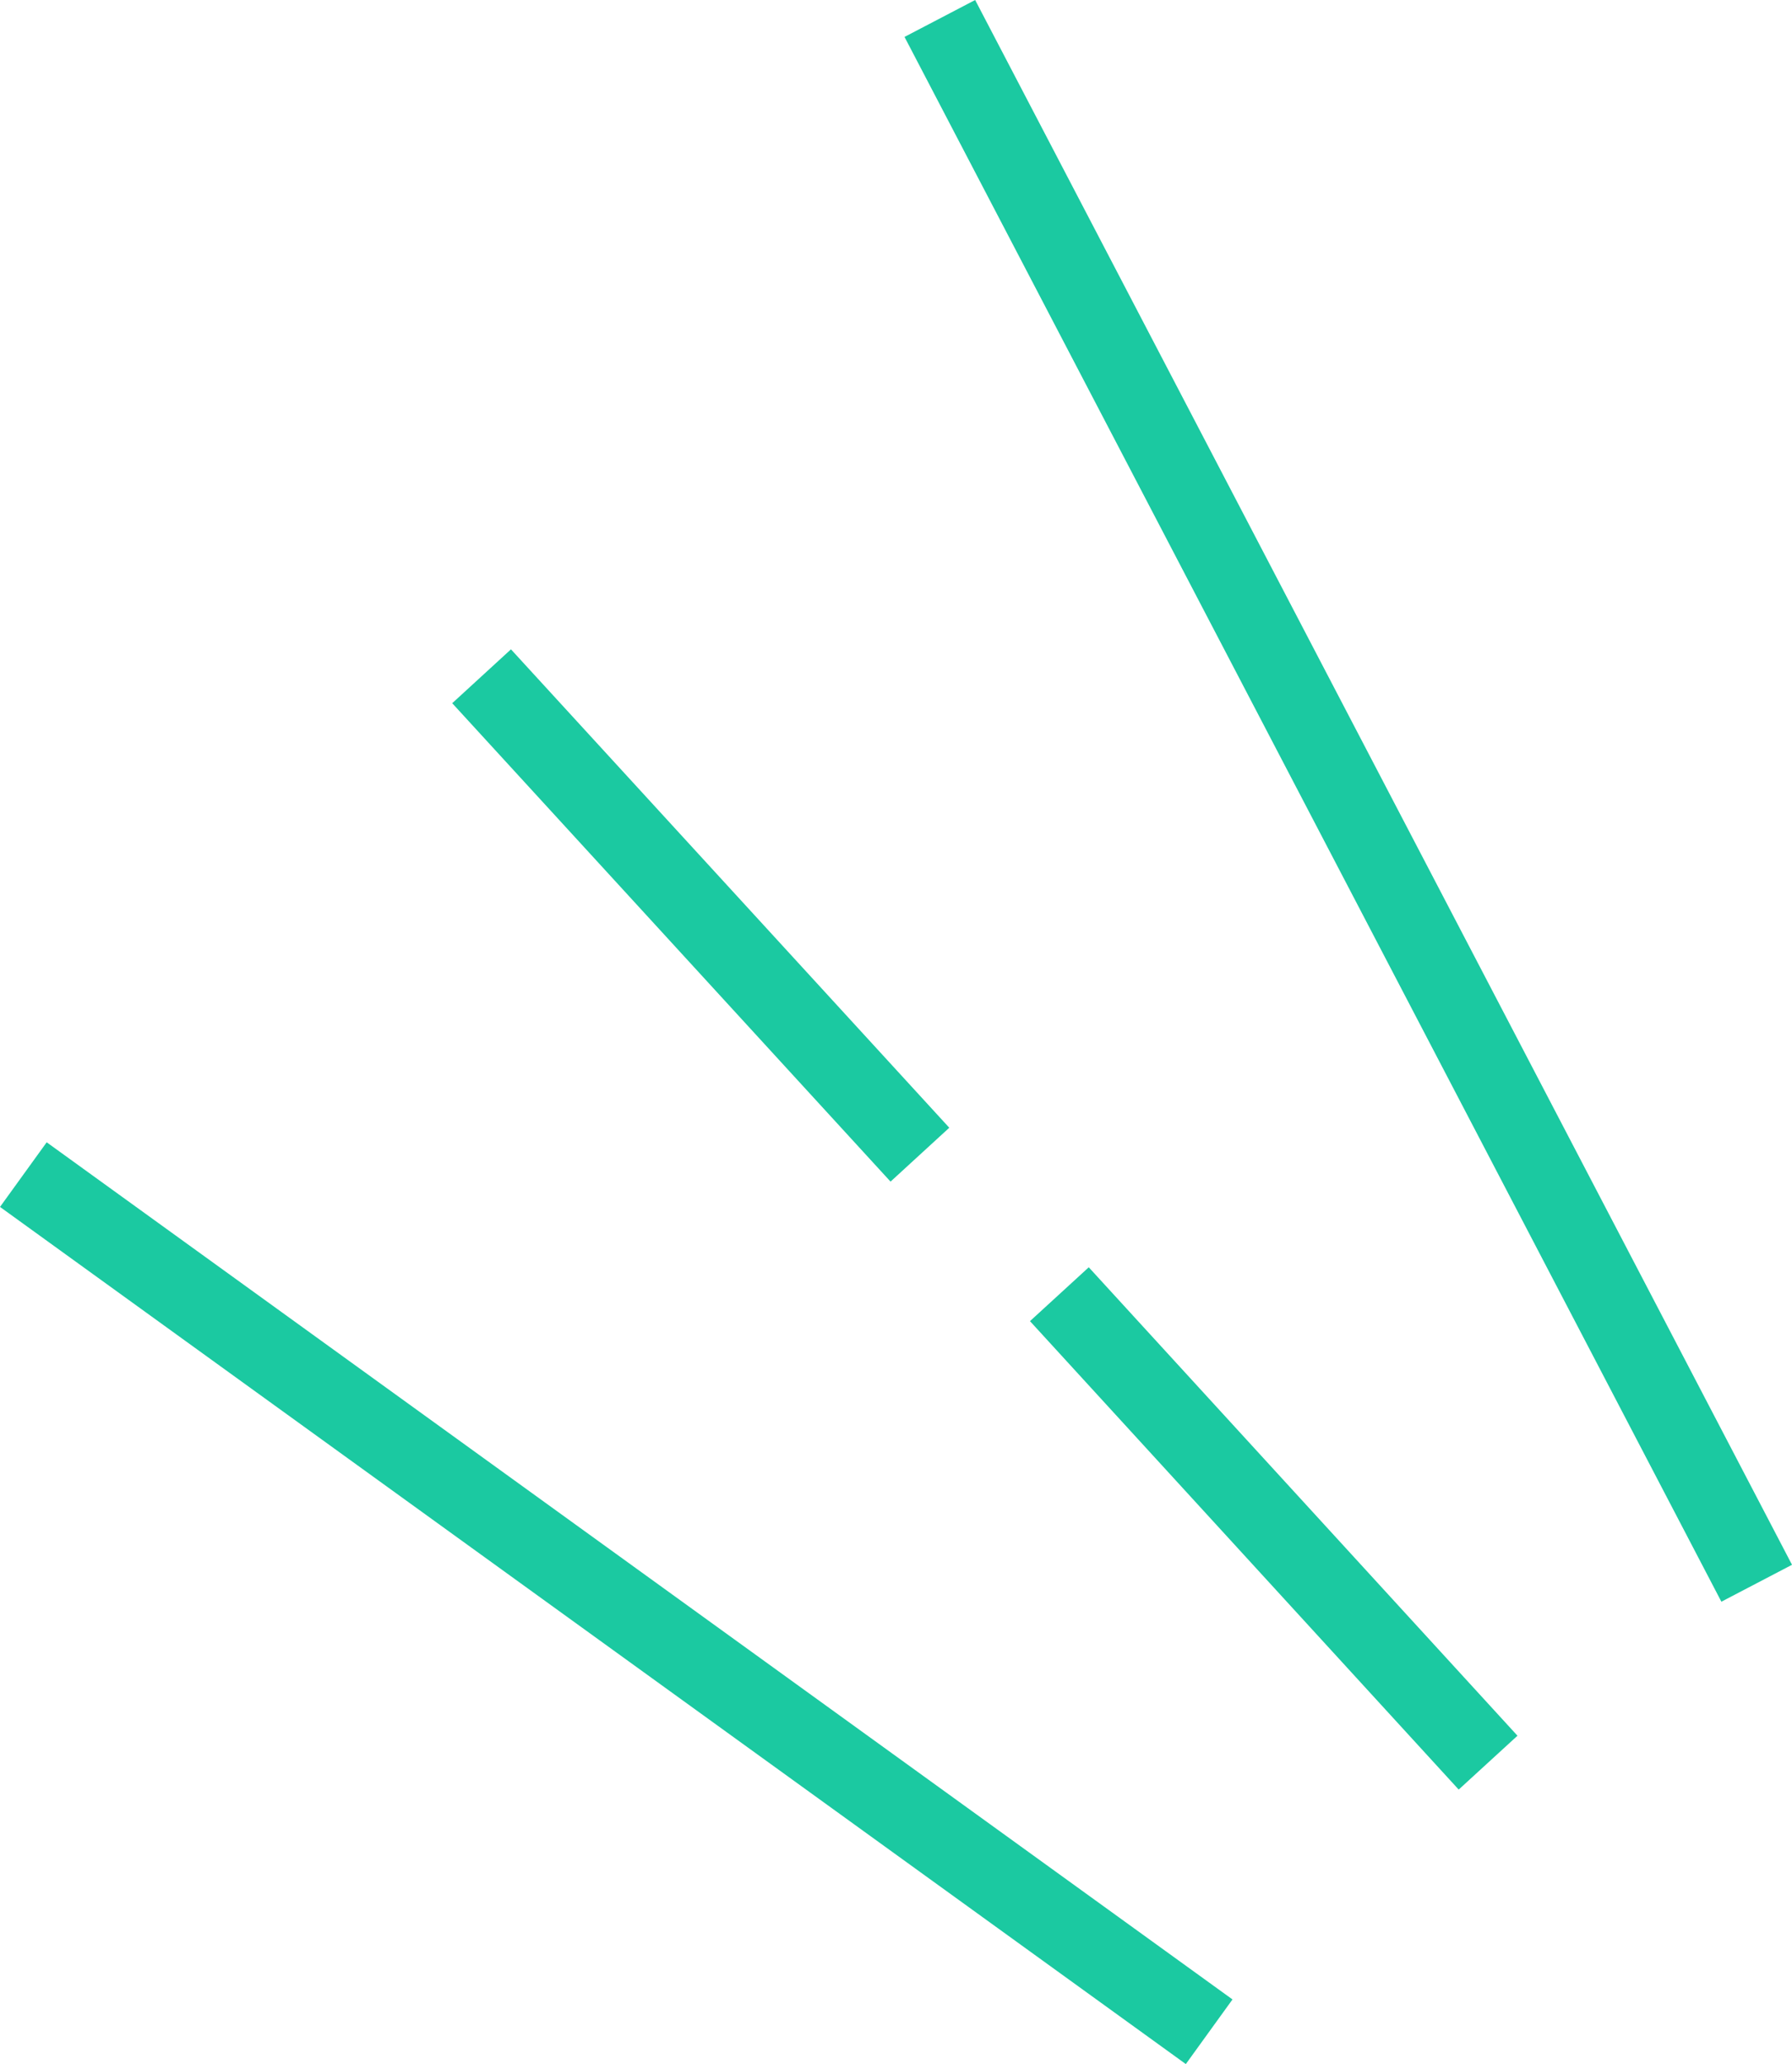
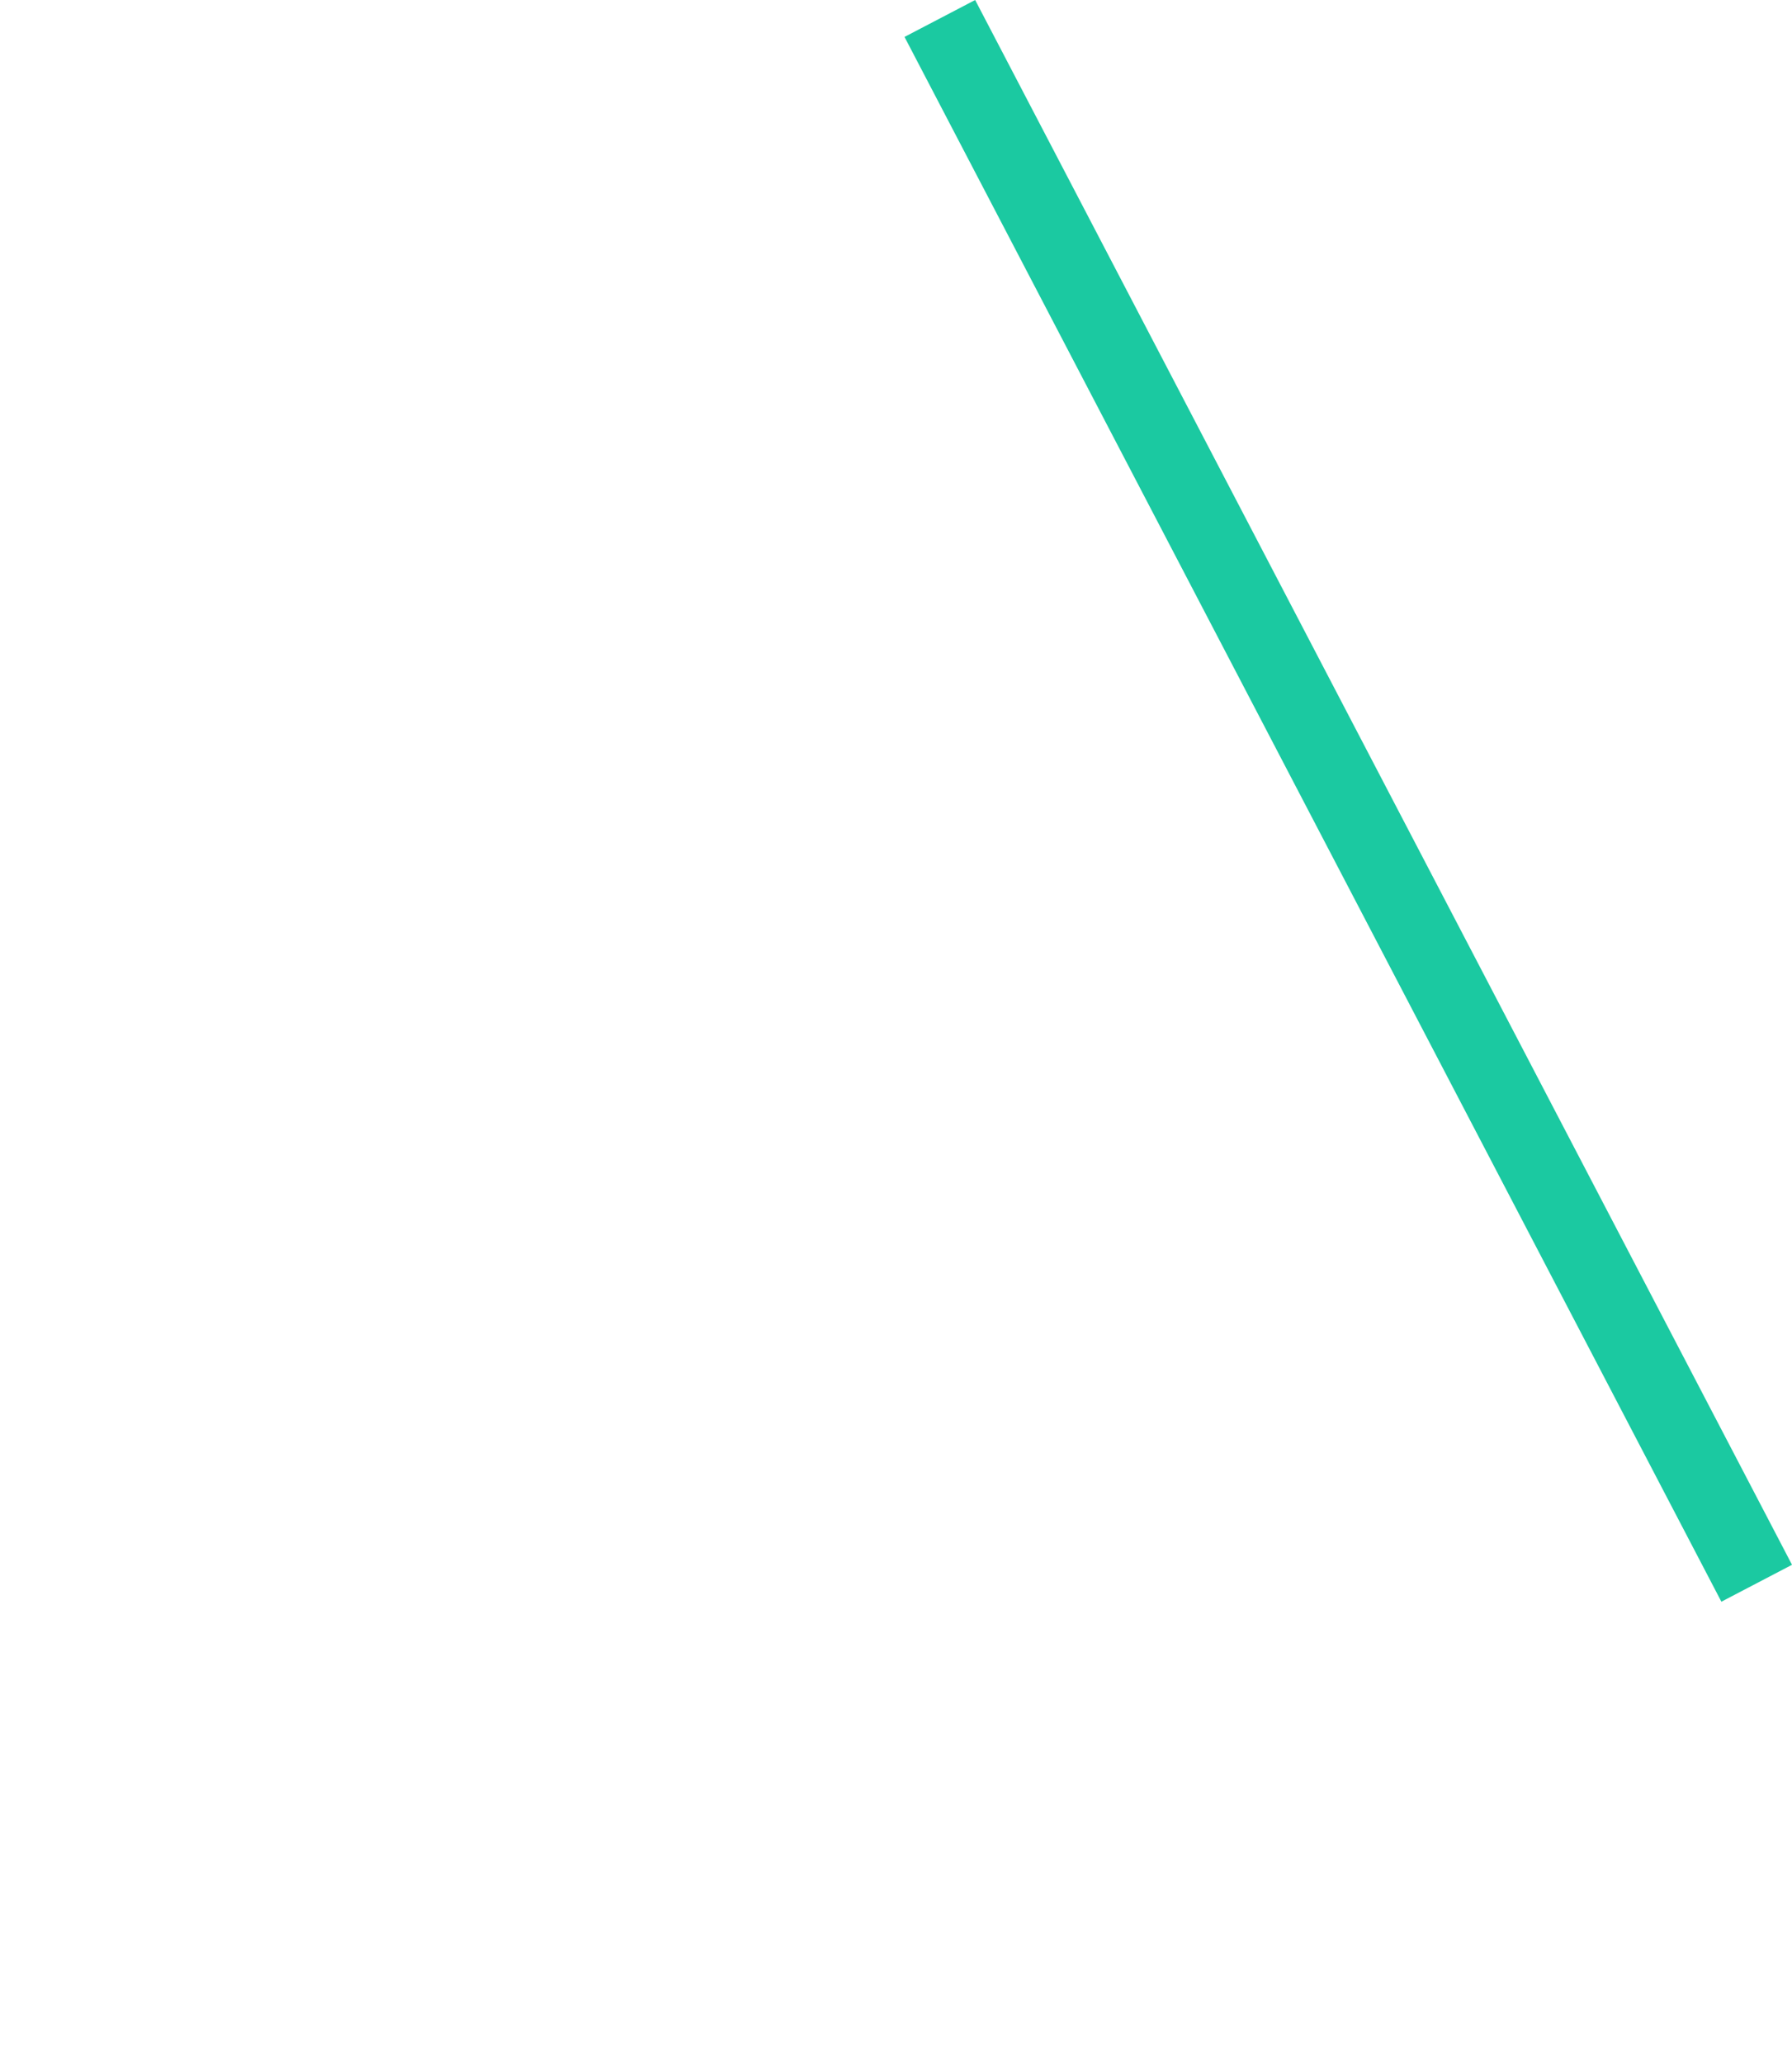
<svg xmlns="http://www.w3.org/2000/svg" width="44.972" height="51.773" viewBox="0 0 44.972 51.773">
  <g transform="translate(0.586 0.463)">
    <line x2="20.5" y2="39.25" transform="translate(23)" fill="none" stroke="#1bc9a1" stroke-width="2" />
-     <line x2="10.759" y2="11.75" transform="translate(26 32)" fill="none" stroke="#1bc9a1" stroke-width="2" />
-     <line x2="11" y2="12" transform="translate(11.5 16.5)" fill="none" stroke="#1bc9a1" stroke-width="2" />
-     <line x1="29.759" y1="21.5" transform="translate(0 29)" fill="none" stroke="#1bc9a1" stroke-width="2" />
  </g>
</svg>